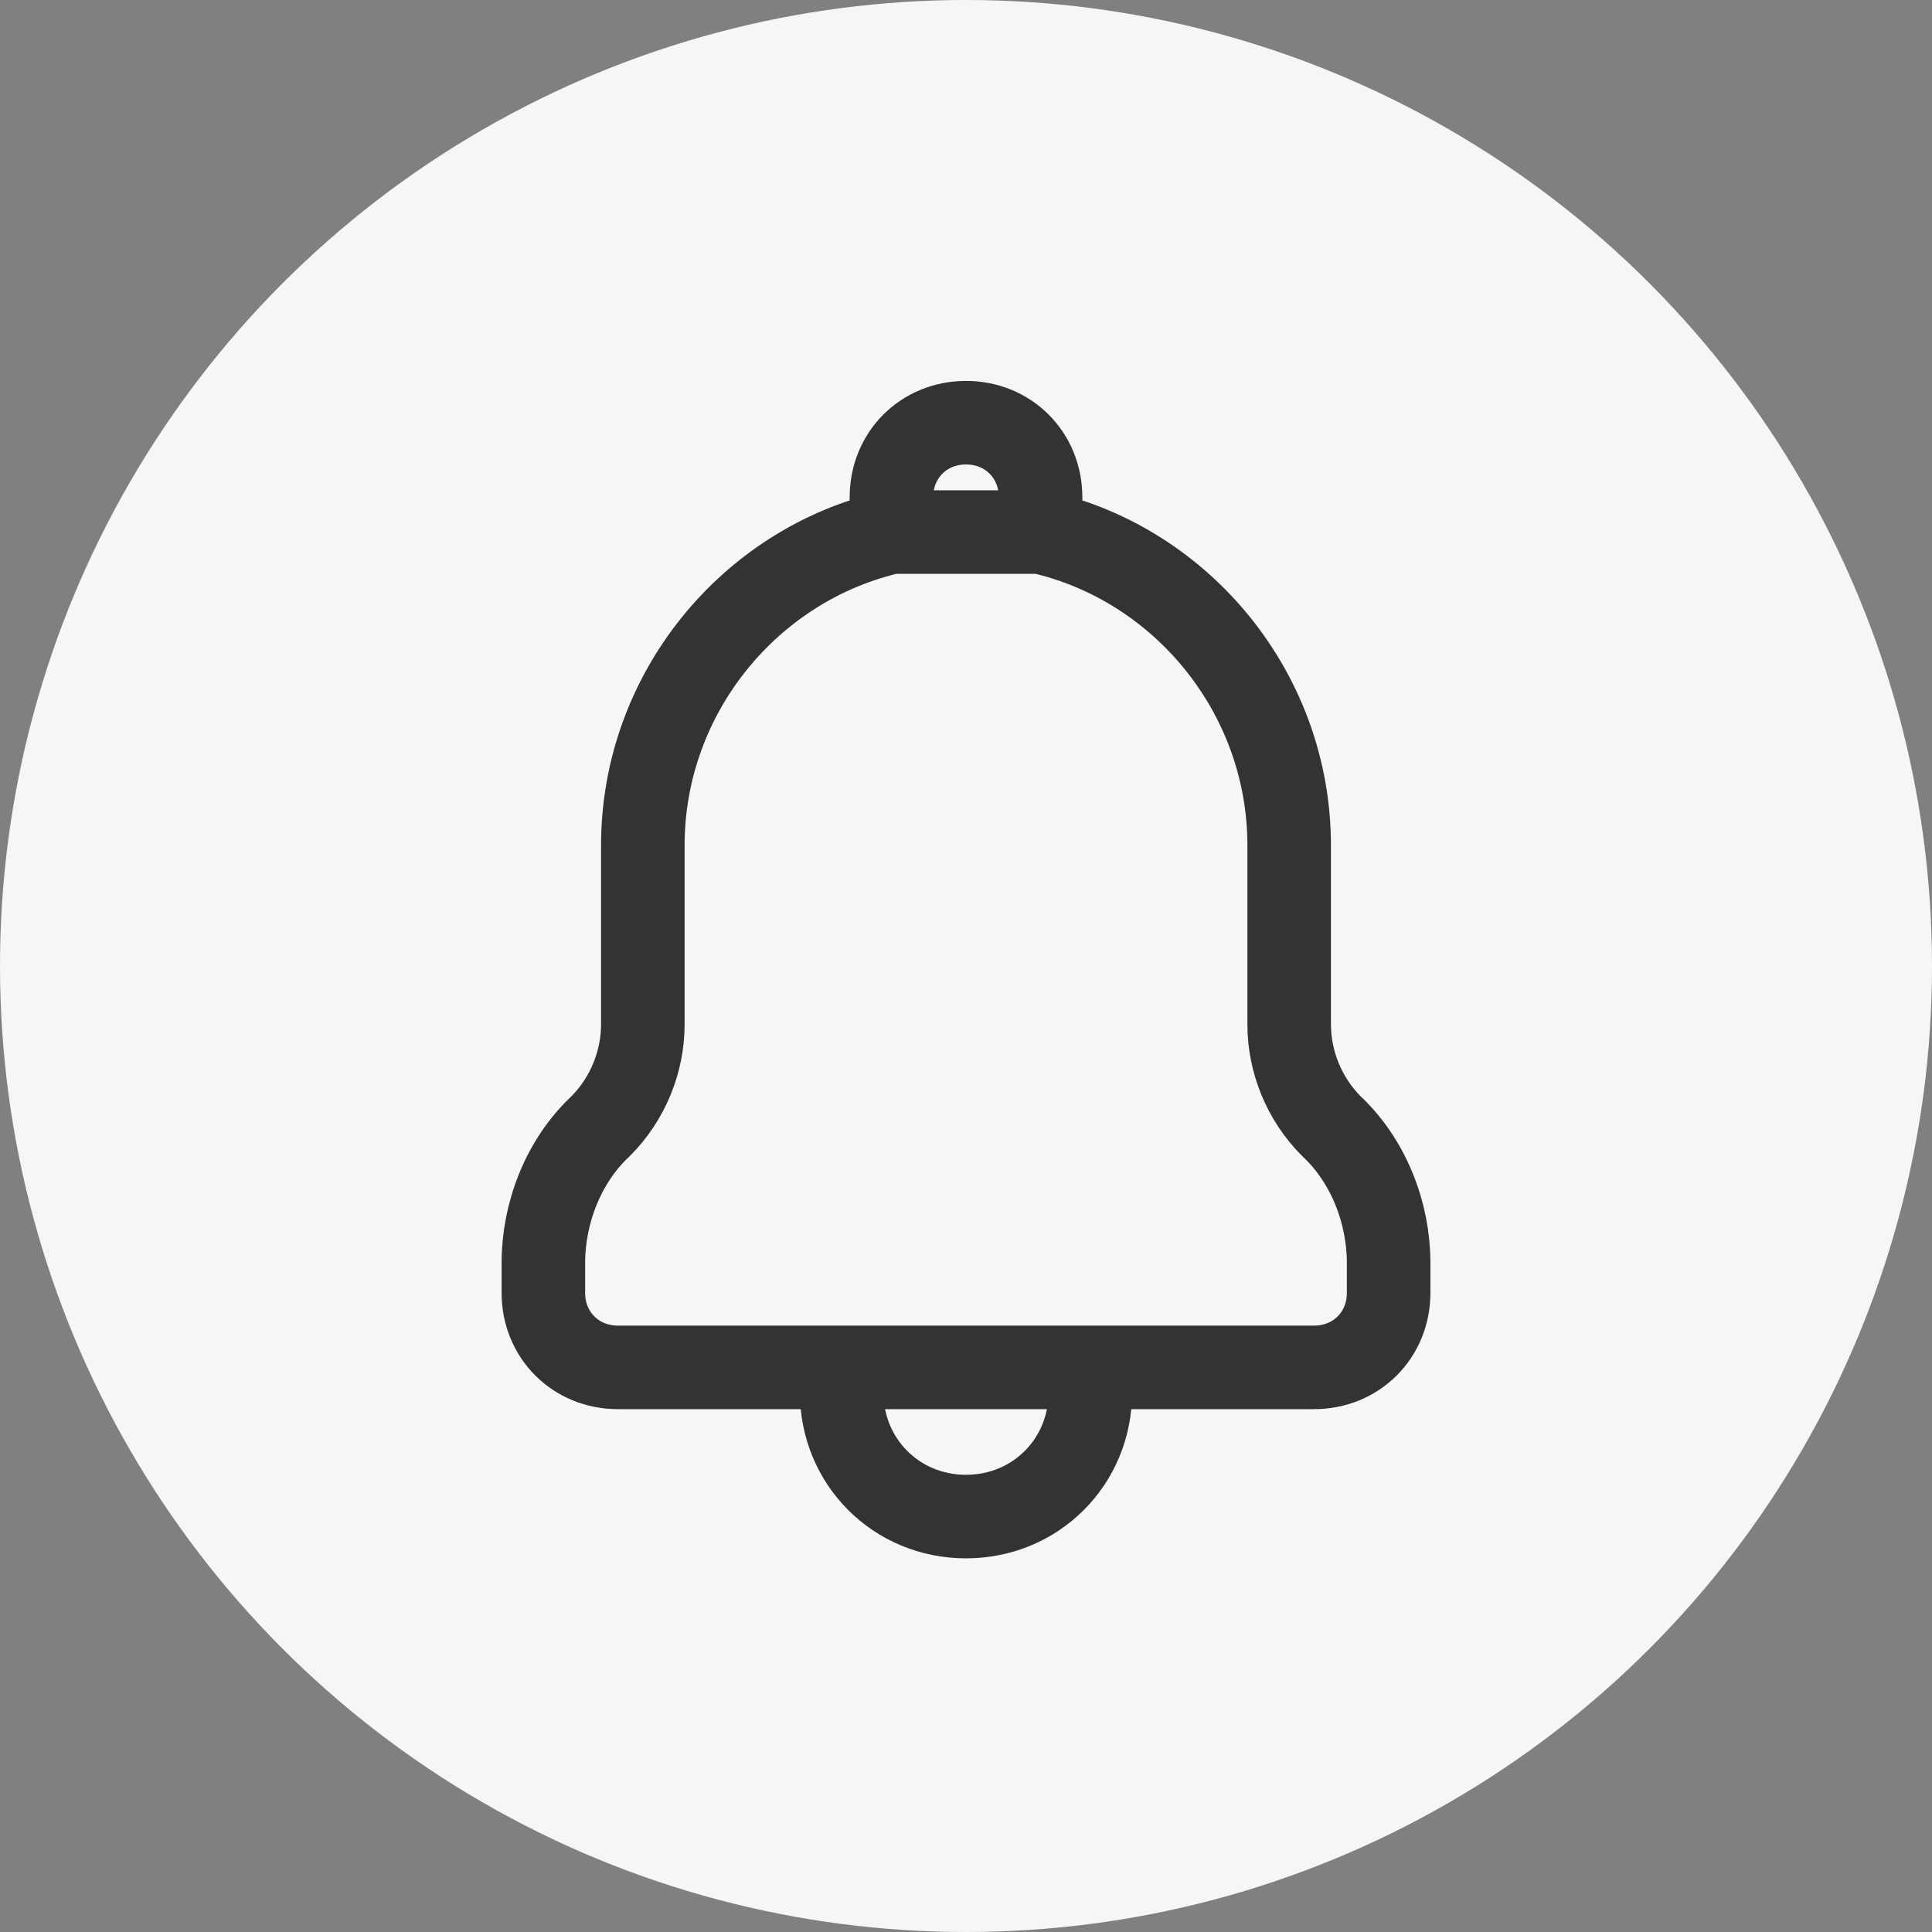
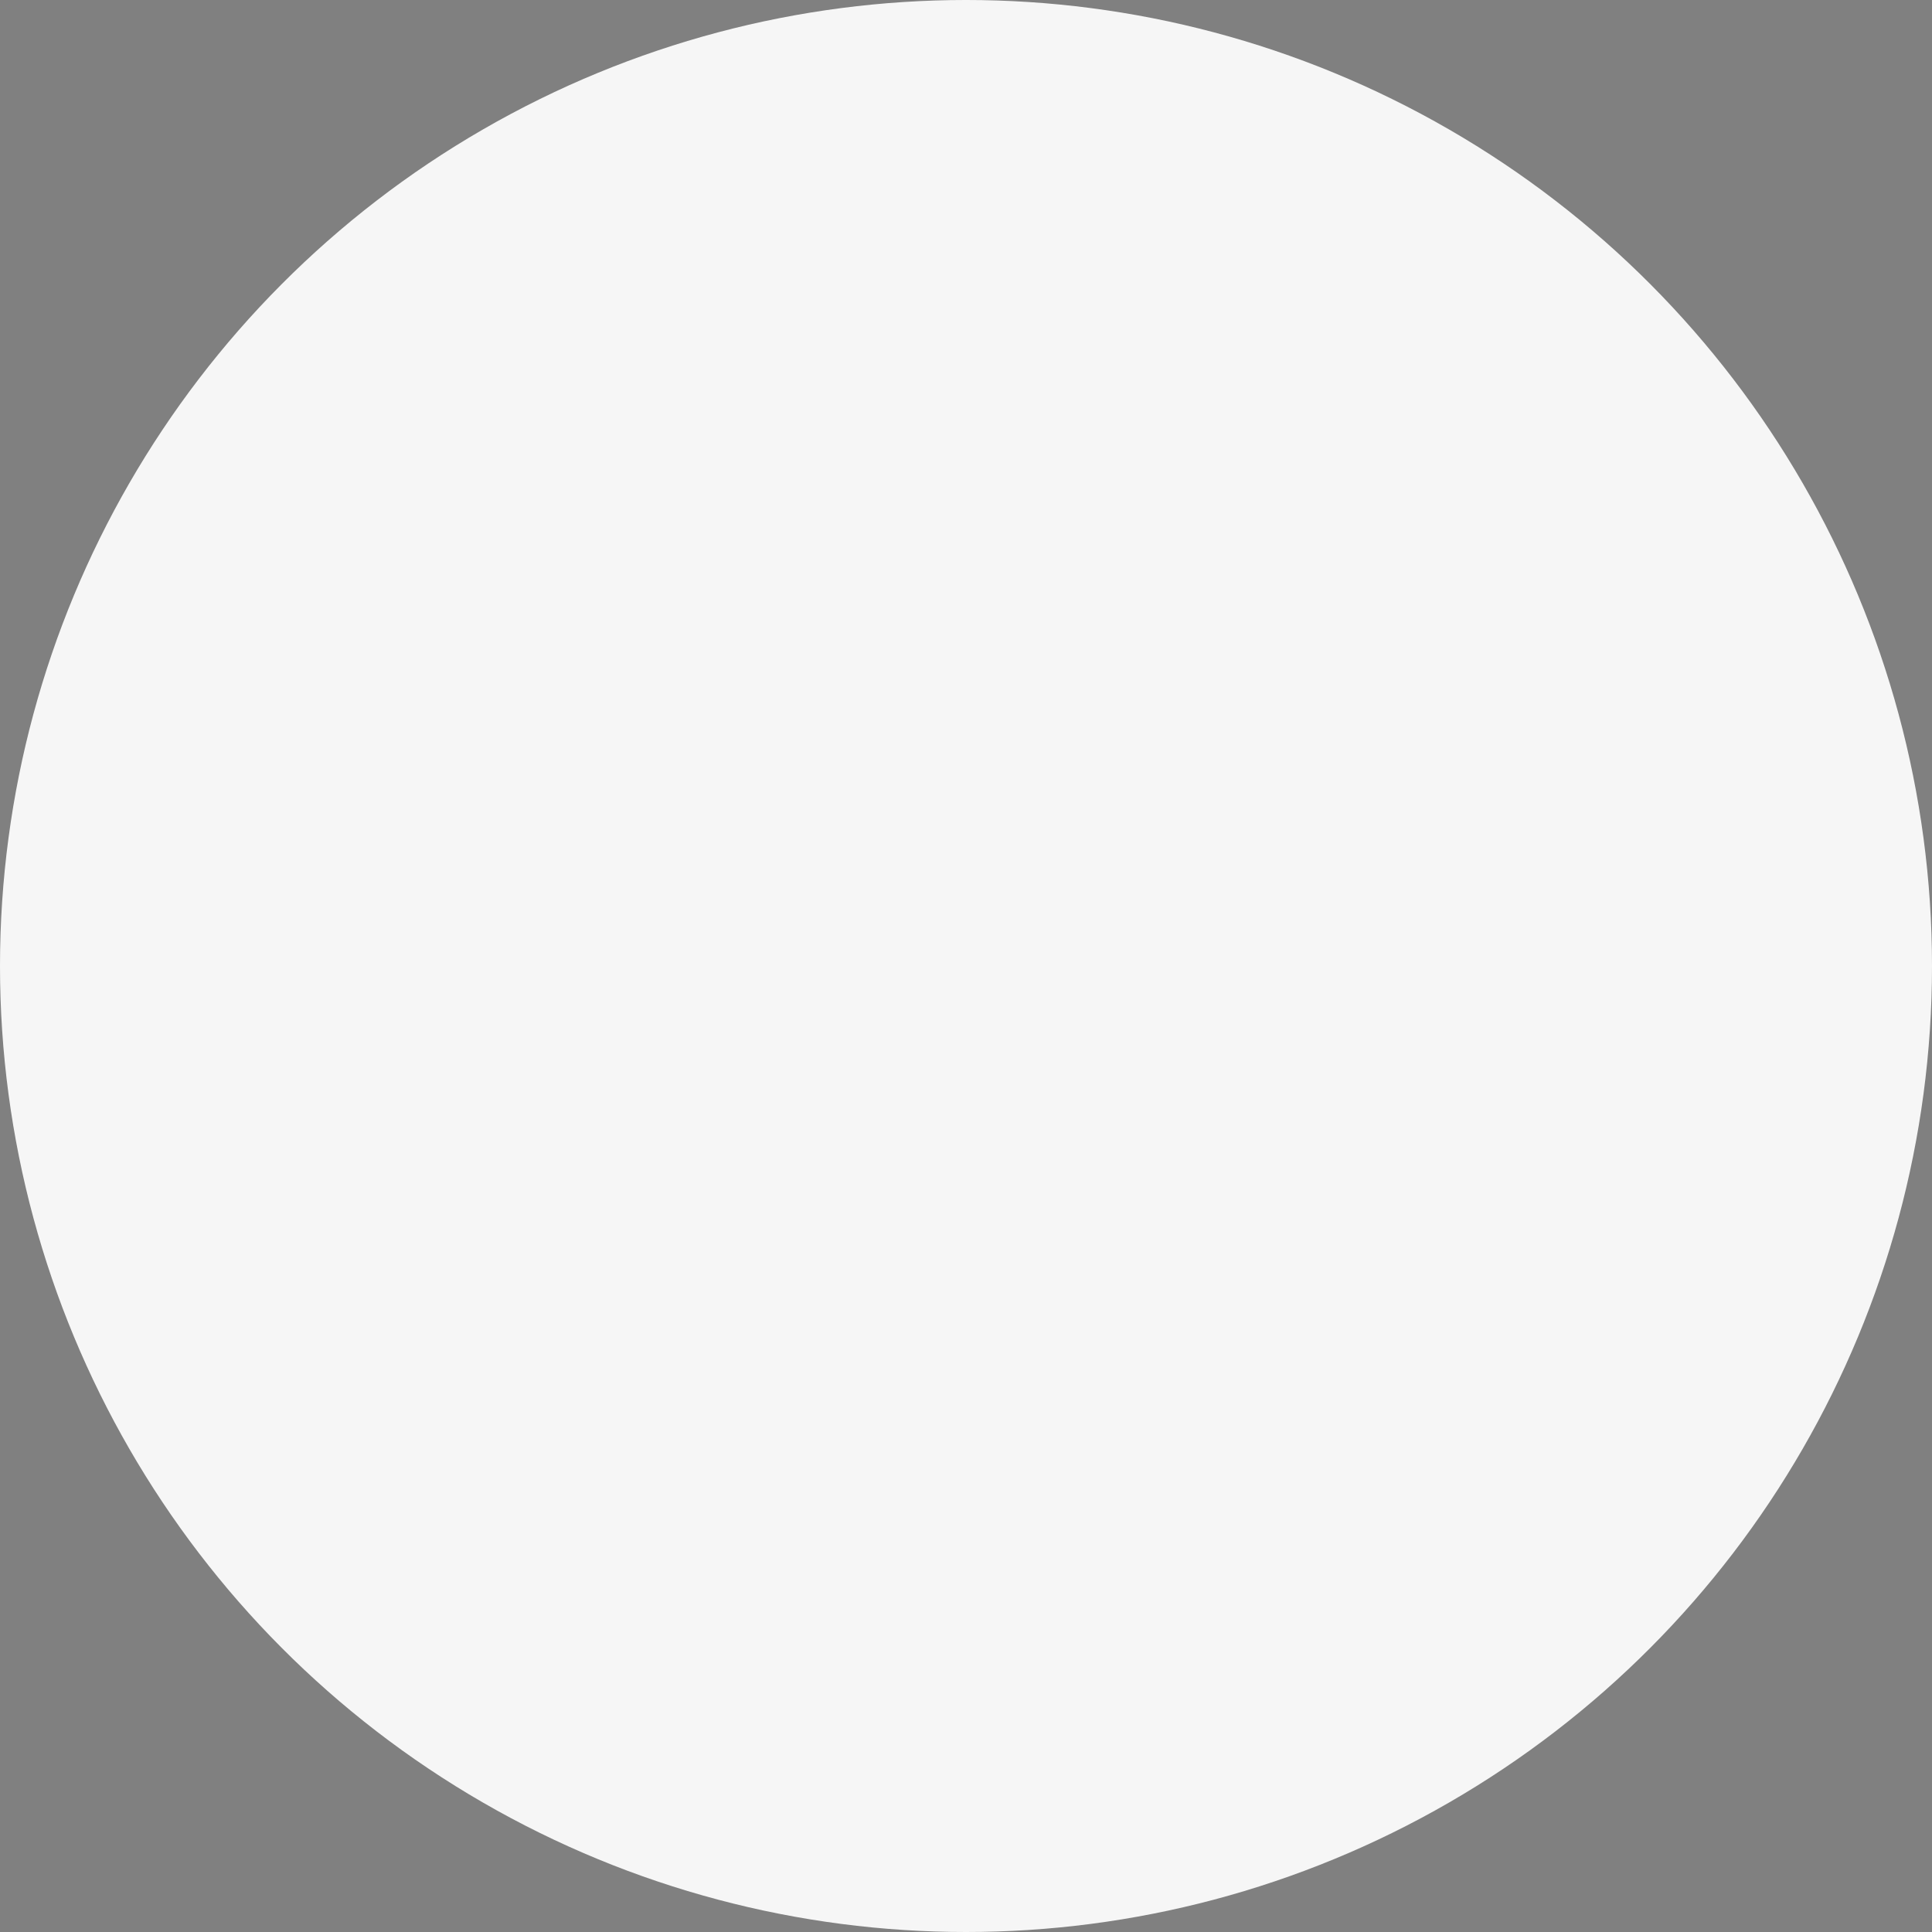
<svg xmlns="http://www.w3.org/2000/svg" width="37" height="37" viewBox="0 0 37 37" fill="none">
  <rect x="0" y="0" width="37" height="37" fill="#808080" stroke="none" />
  <circle cx="18.5" cy="18.5" r="18.5" fill="#F6F6F6" />
-   <path d="M19.928 10.19C22.642 10.809 24.689 13.285 24.689 16.189V19.617C24.689 20.331 24.975 21.045 25.499 21.569C26.213 22.235 26.594 23.235 26.594 24.187V24.759C26.594 25.568 25.975 26.187 25.165 26.187H20.833M19.928 10.19V9.523C19.928 8.714 19.309 8.095 18.5 8.095C17.691 8.095 17.072 8.714 17.072 9.523V10.19M19.928 10.19H17.072M17.072 10.19C14.358 10.809 12.311 13.285 12.311 16.189V19.617C12.311 20.331 12.025 21.045 11.501 21.569C10.787 22.235 10.406 23.235 10.406 24.187V24.759C10.406 25.568 11.025 26.187 11.835 26.187H16.167M16.167 26.187C16.119 26.33 16.119 26.52 16.119 26.663C16.119 27.996 17.167 29.044 18.5 29.044C19.833 29.044 20.881 27.996 20.881 26.663C20.881 26.52 20.881 26.33 20.833 26.187M16.167 26.187H20.833" stroke="#333333" stroke-width="1.6" />
</svg>